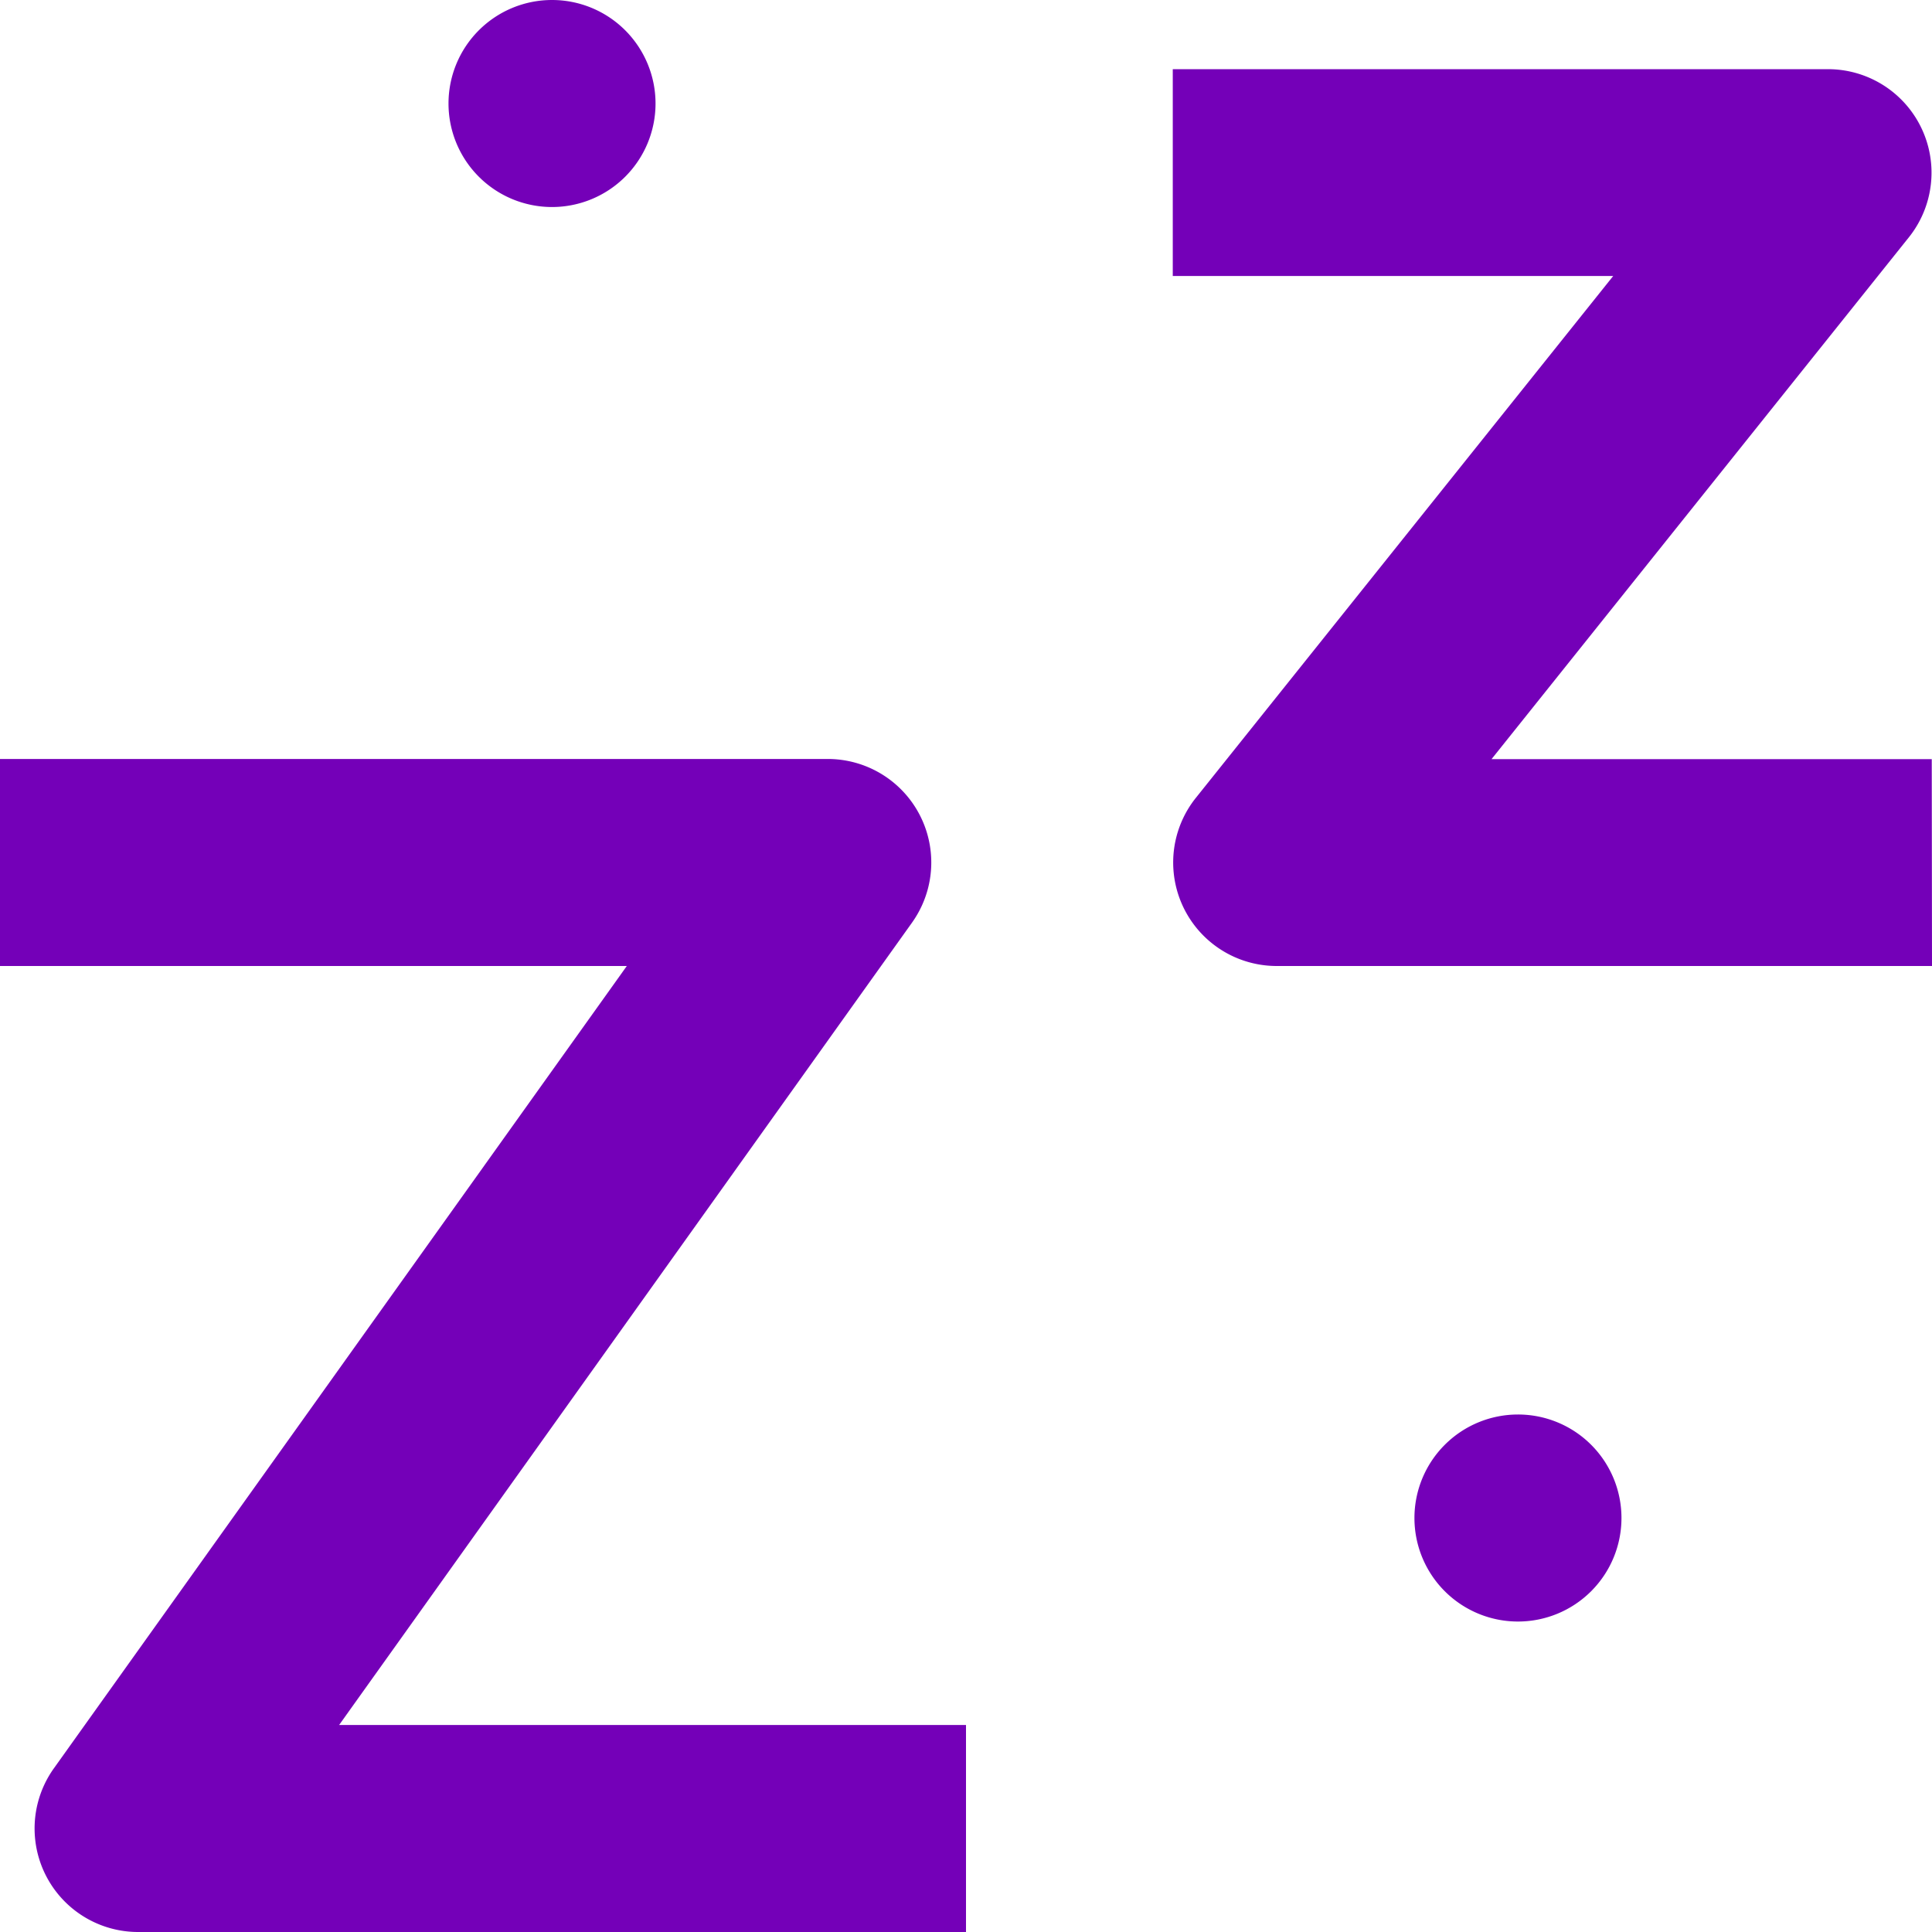
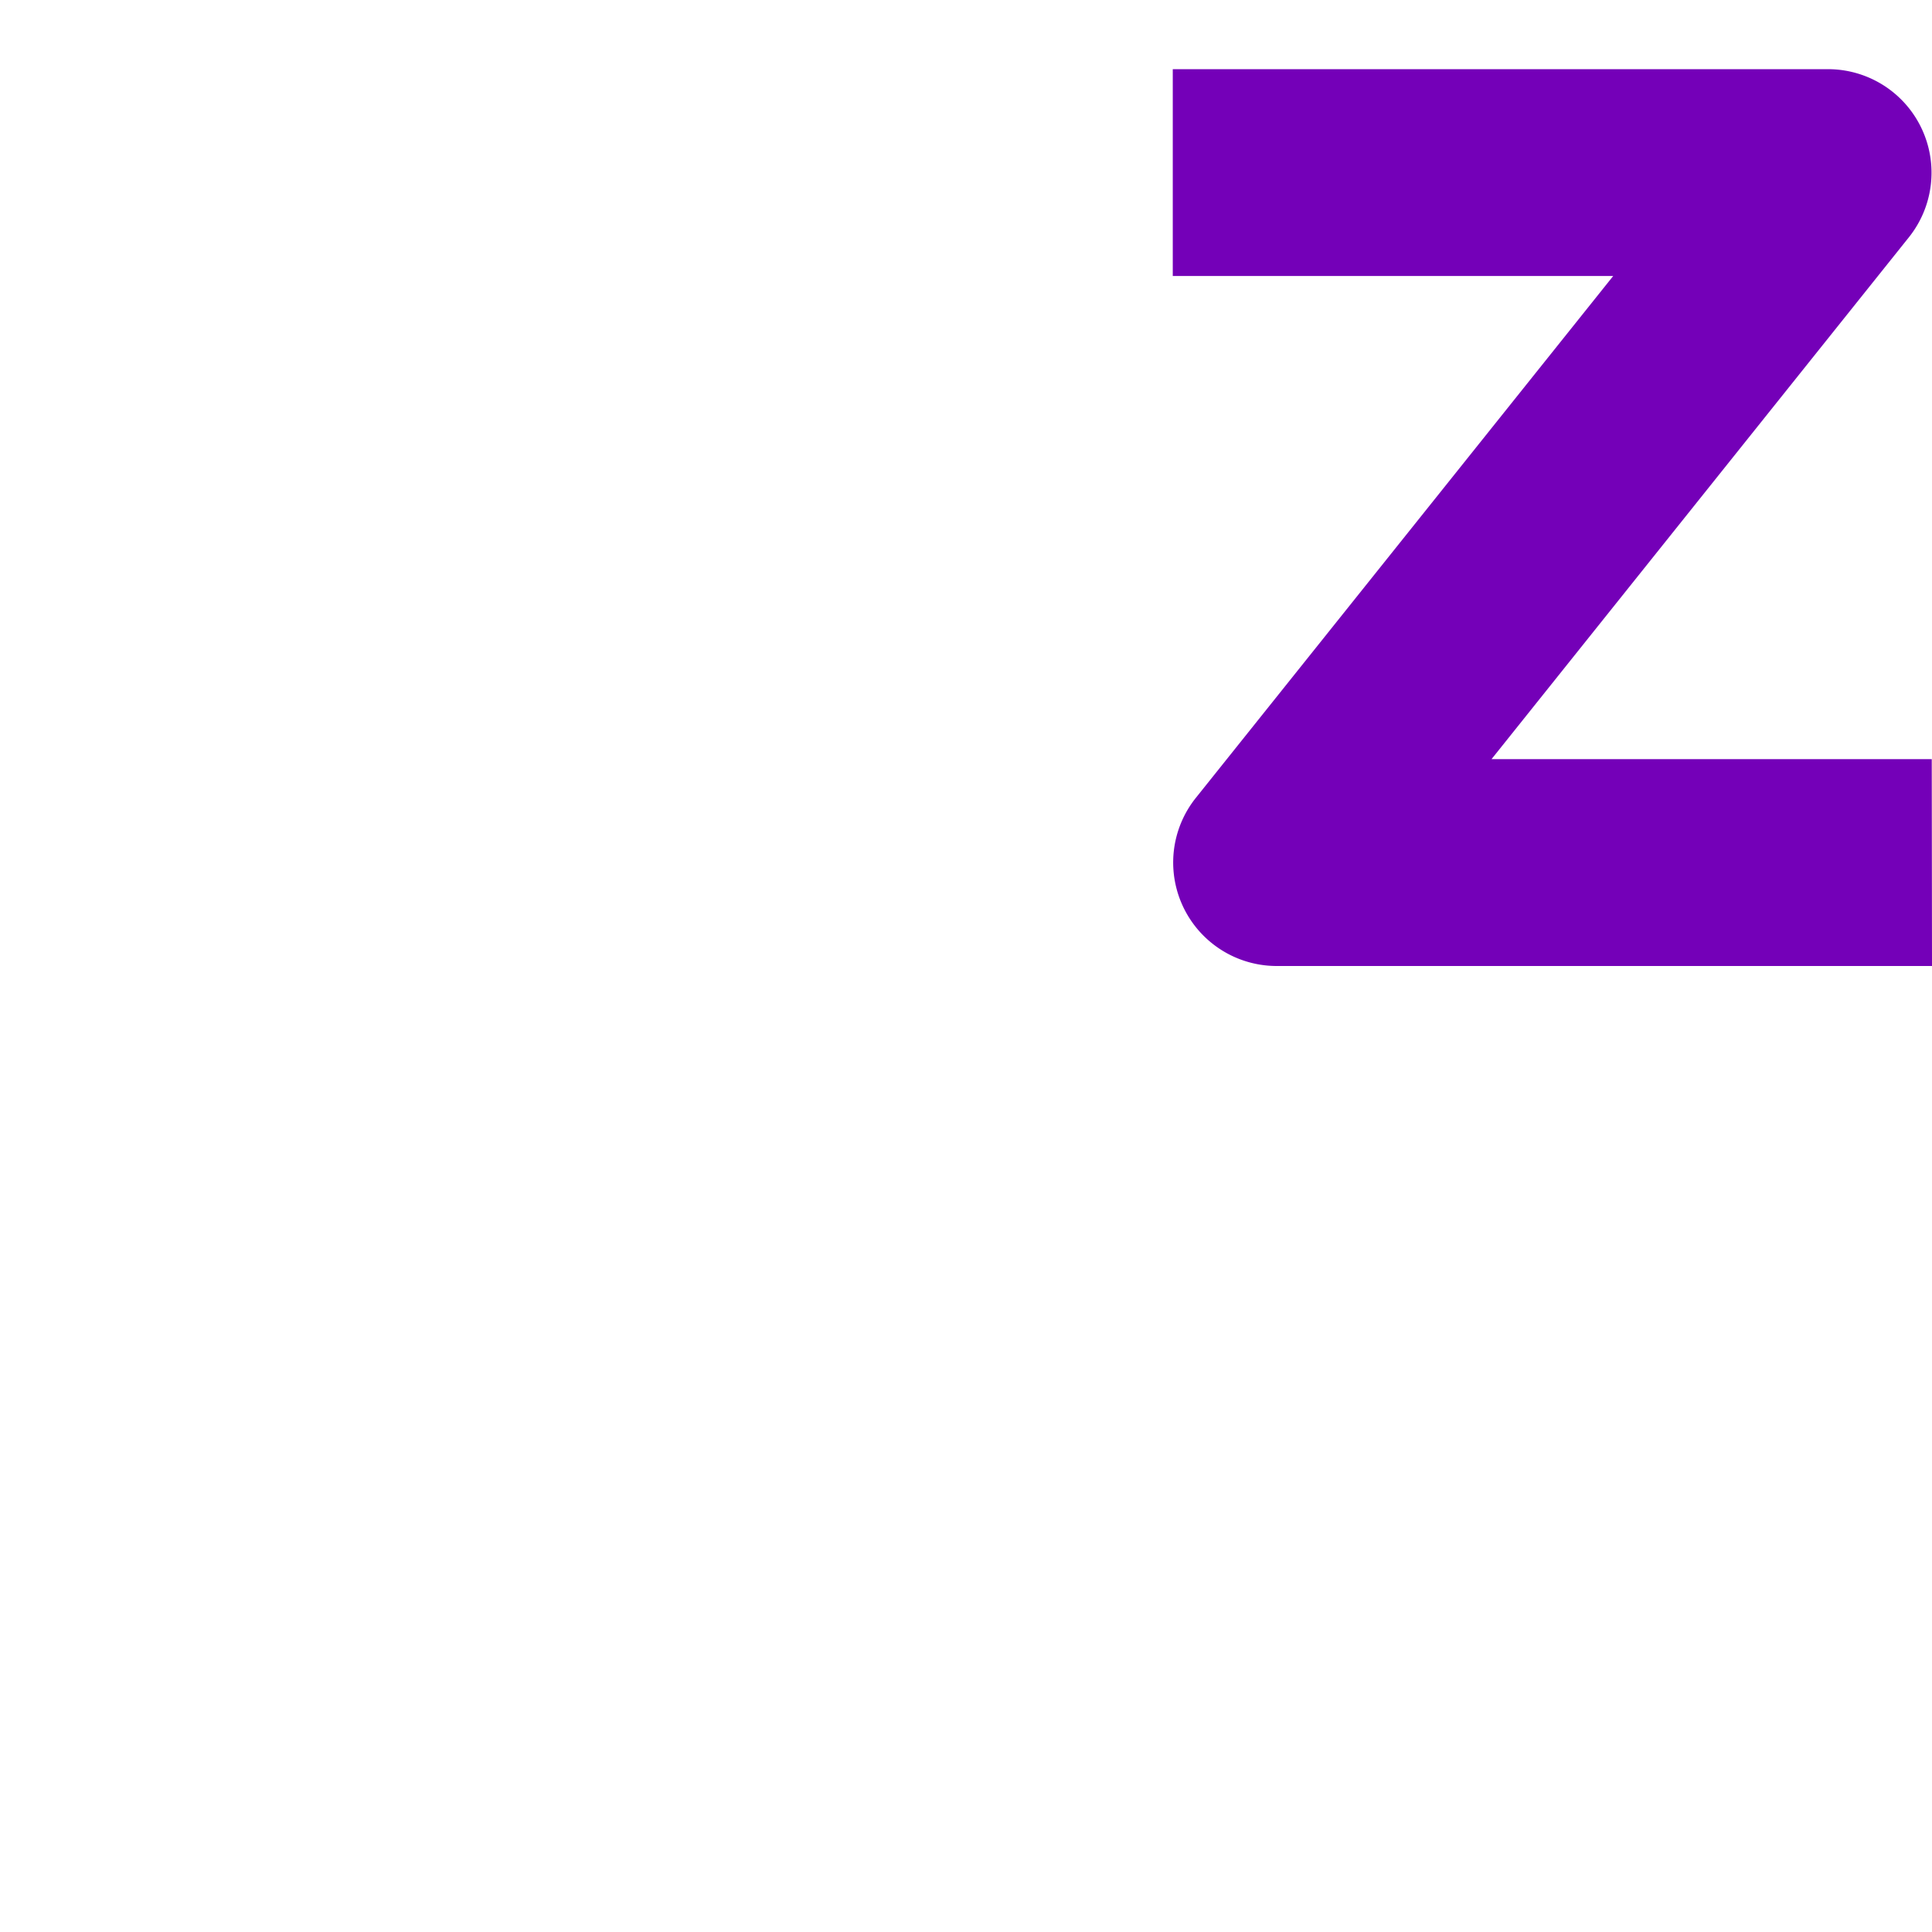
<svg xmlns="http://www.w3.org/2000/svg" width="30.61" height="30.61" viewBox="0 0 30.61 30.61">
  <g id="noun-sleep-3551215" transform="translate(-193.202 -123.199)">
-     <path id="Path_84876" data-name="Path 84876" d="M269.278,124.839a1.64,1.64,0,1,1-1.64-1.64,1.64,1.64,0,0,1,1.64,1.64" transform="translate(-65.69 0)" fill="#7400b8" />
-     <path id="Path_84877" data-name="Path 84877" d="M426.081,354.439a1.64,1.64,0,1,1-1.64-1.64,1.639,1.639,0,0,1,1.64,1.64" transform="translate(-207.189 -207.189)" fill="#7400b8" />
-     <path id="Path_84878" data-name="Path 84878" d="M208.507,264.98H195.388a1.64,1.64,0,0,1-1.334-2.591l9.079-12.714H193.2v-3.28h13.119a1.64,1.64,0,0,1,1.334,2.591L198.575,261.7h9.932Z" transform="translate(0 -111.171)" fill="#7400b8" />
    <path id="Path_84879" data-name="Path 84879" d="M395.629,148.609H385.243a1.64,1.64,0,0,1-1.279-2.662l6.614-8.27H383.6V134.4h10.385a1.64,1.64,0,0,1,1.279,2.662l-6.614,8.27h6.975Z" transform="translate(-171.817 -10.105)" fill="#7400b8" />
  </g>
</svg>